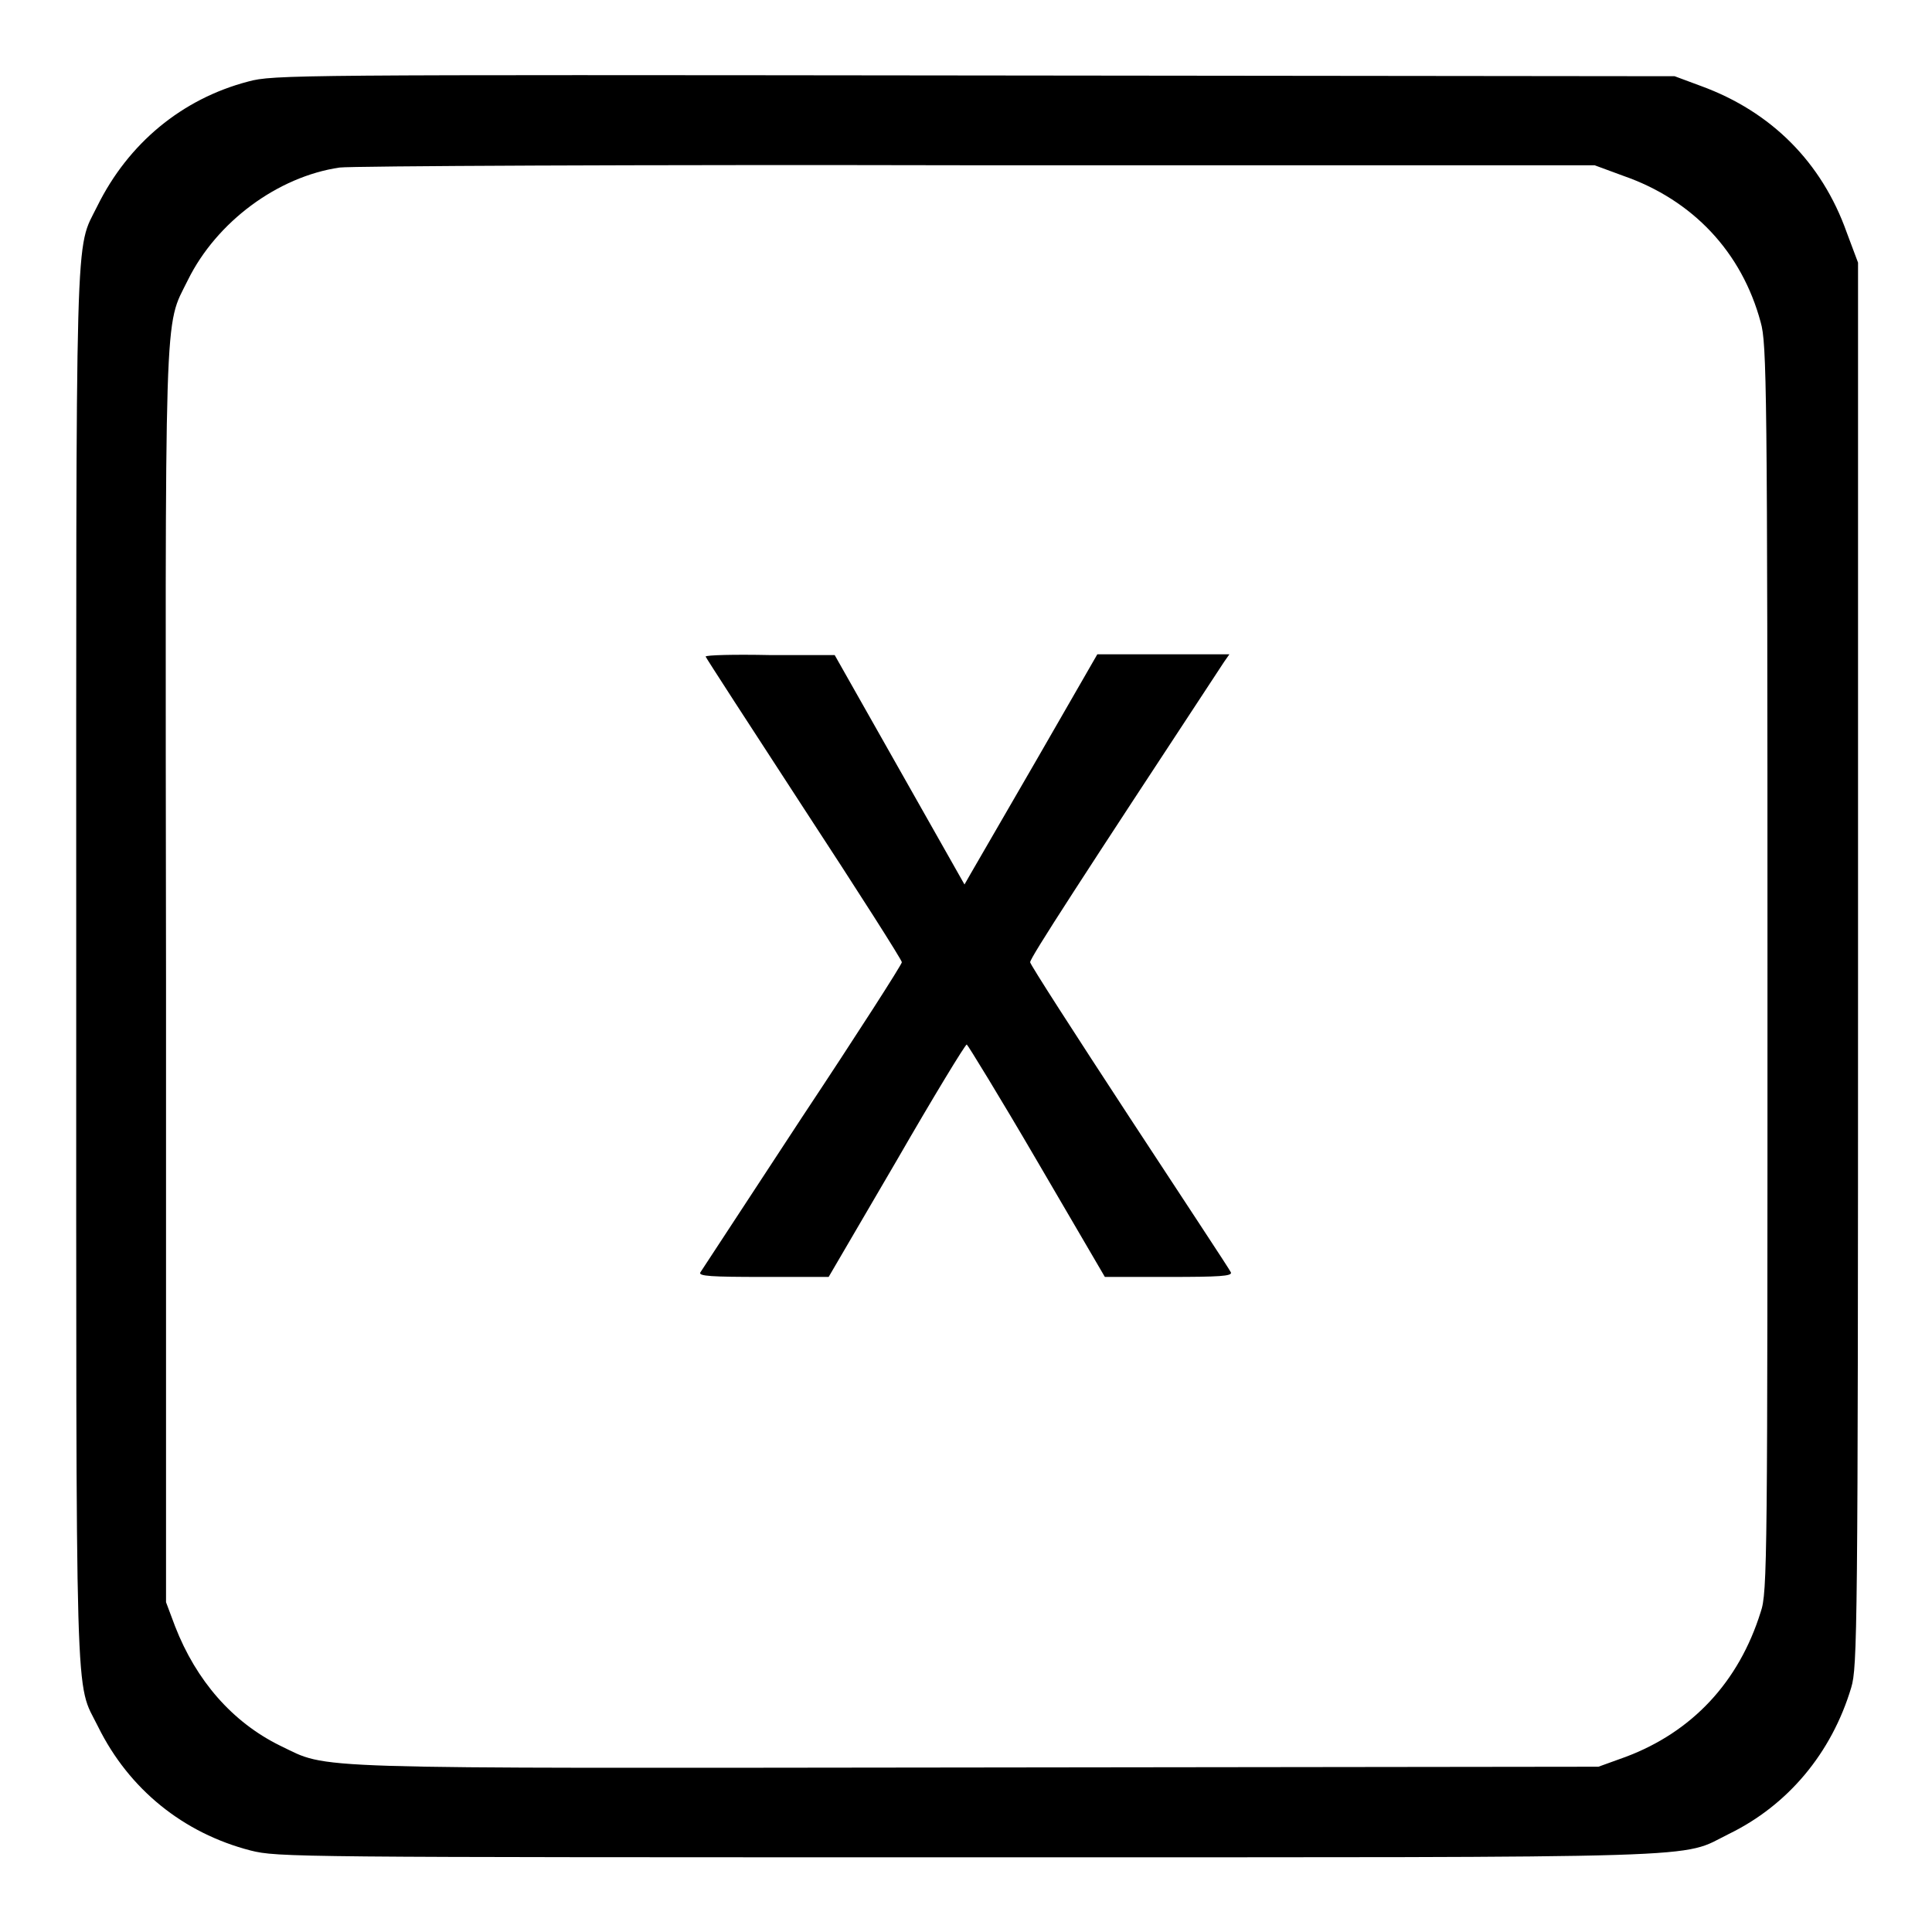
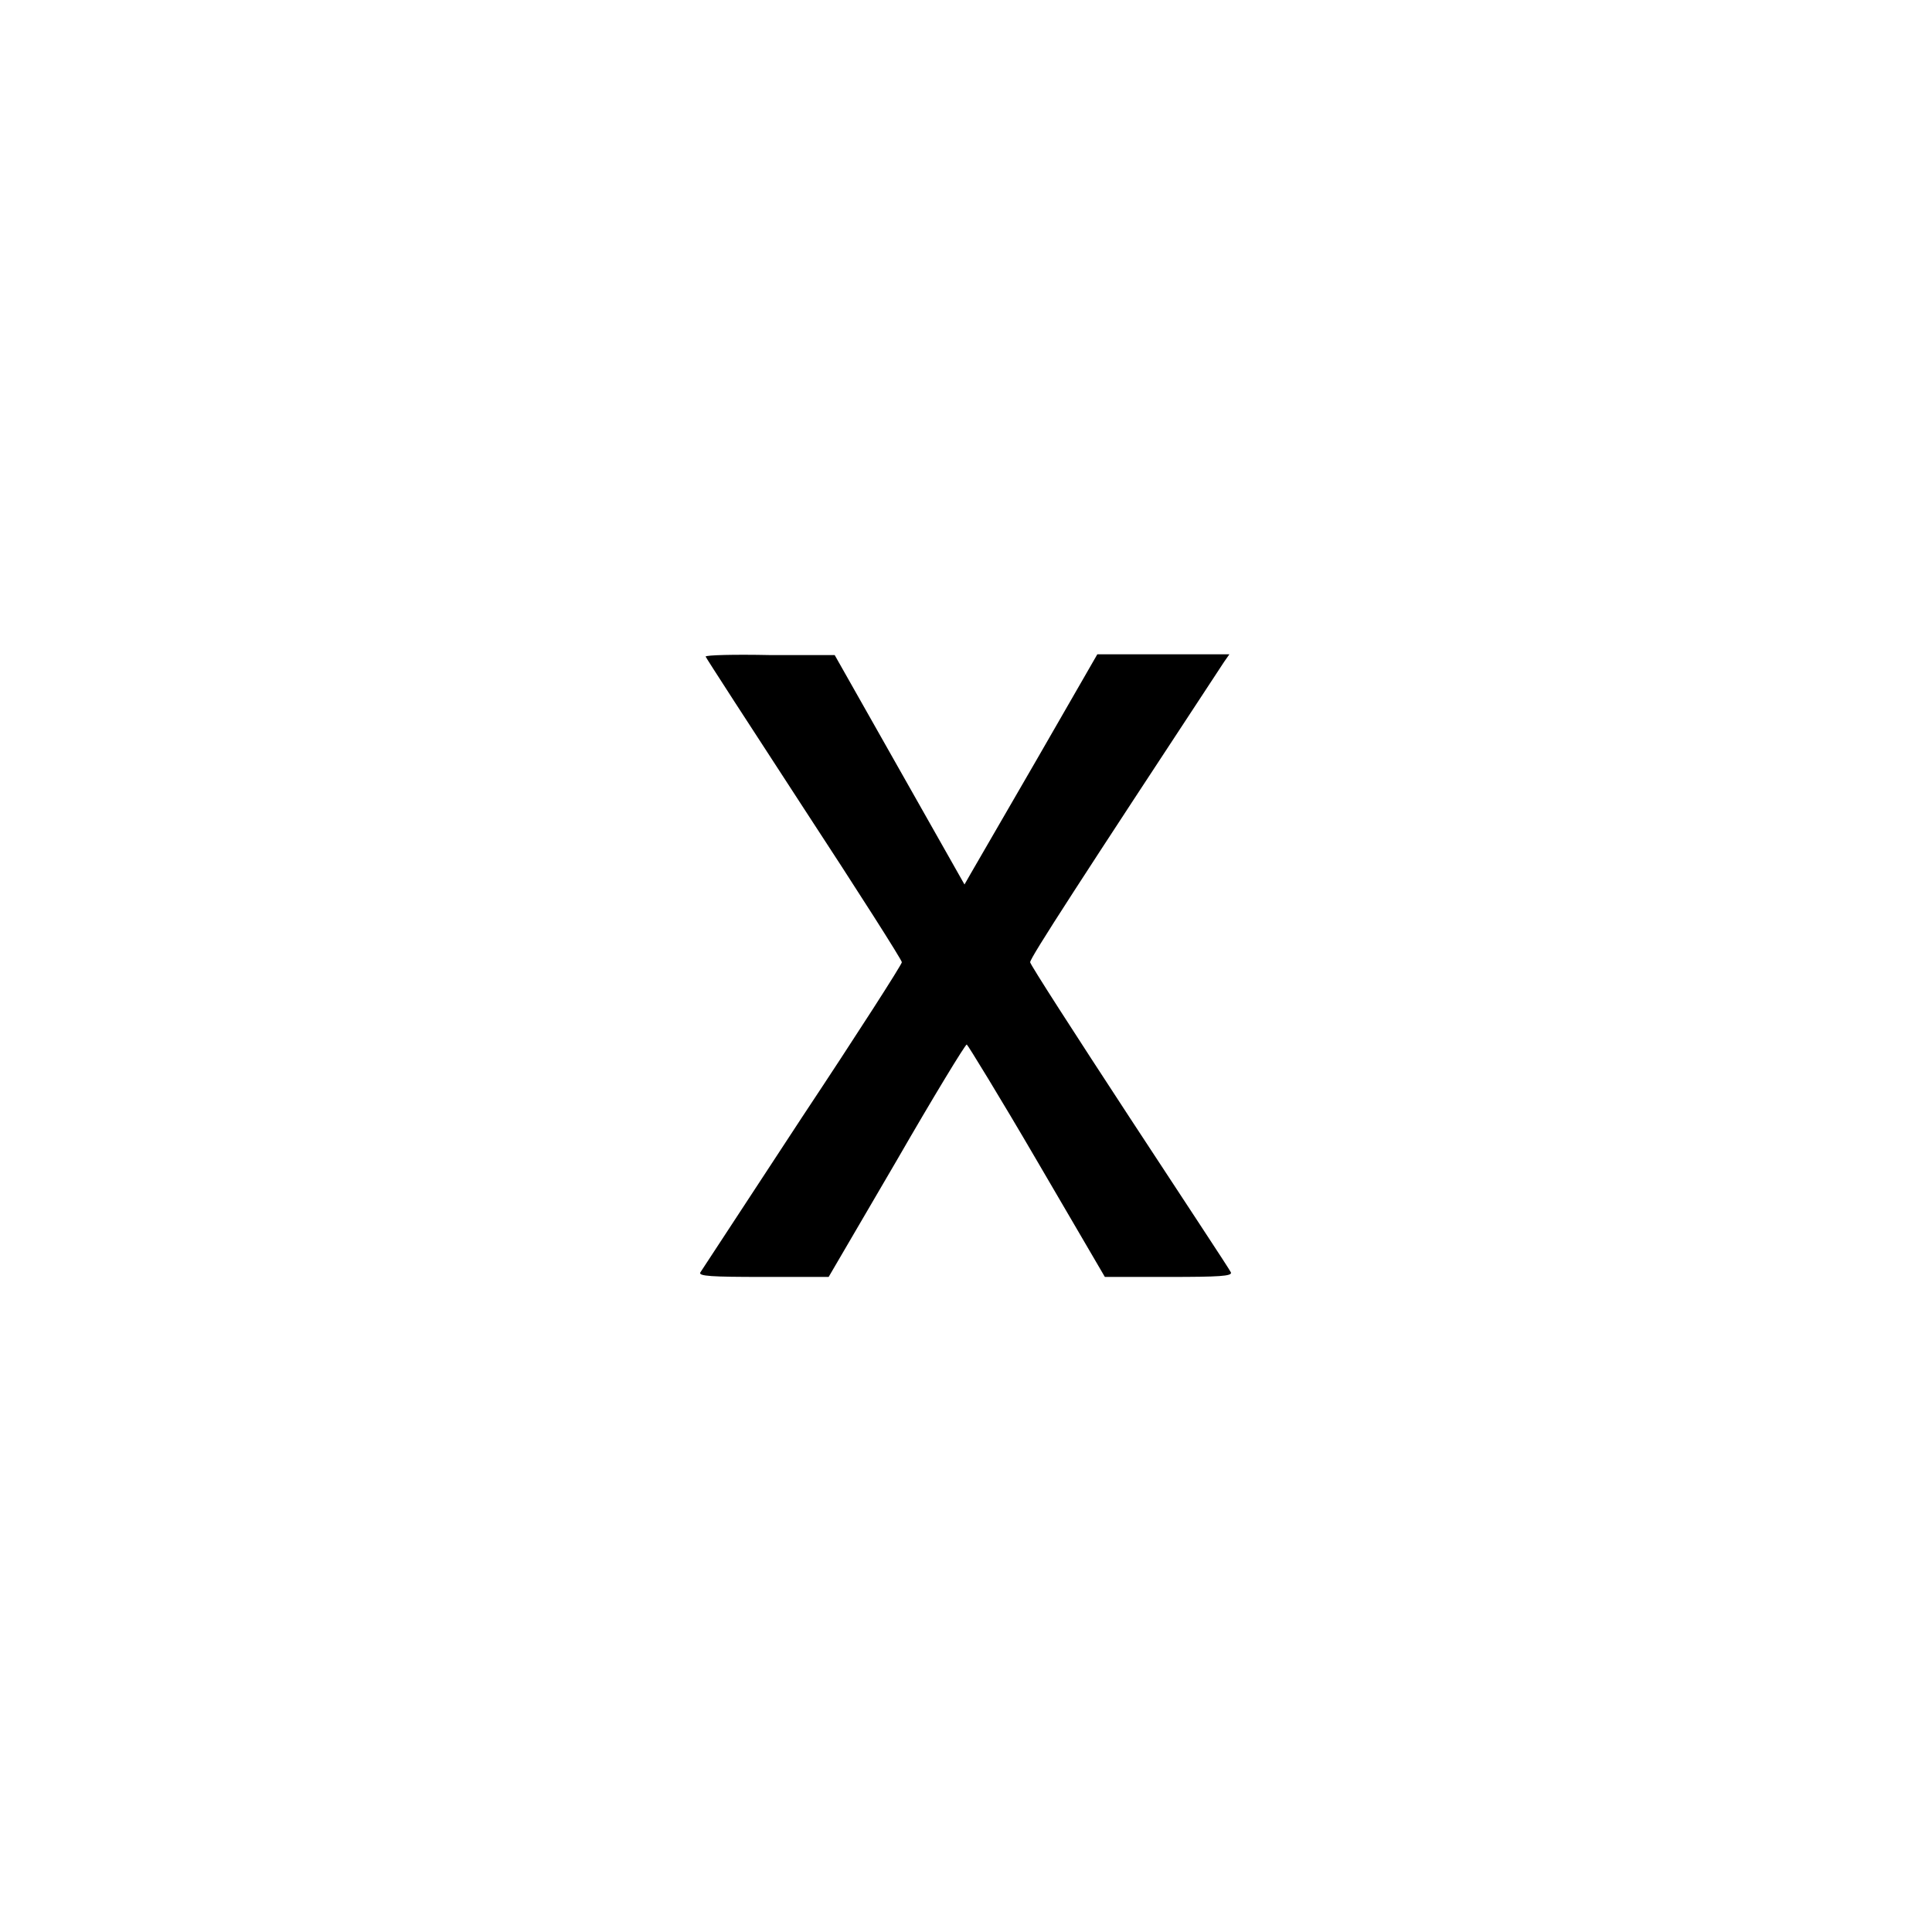
<svg xmlns="http://www.w3.org/2000/svg" version="1.1" x="0px" y="0px" viewBox="0 0 256 256" enable-background="new 0 0 256 256" xml:space="preserve">
  <g>
    <g>
      <g>
-         <path fill="#000000" d="M32.9,10.8c-8.8,2.3-15.9,8.2-20,16.5c-3,6.1-2.8-0.1-2.8,100.9c0,101.3-0.2,94.3,2.9,100.6c4.1,8.3,11.3,14.1,20.2,16.4c3.6,0.9,5.6,0.9,95,0.9c101.1,0,94.2,0.2,100.9-3.1c7.8-3.8,13.6-10.7,16.2-19.4c0.8-2.7,0.9-7,0.9-95.8v-93l-1.5-4c-3.3-9.3-10-16-19.3-19.4l-3.5-1.3L129.1,10C39.1,9.9,36.2,9.9,32.9,10.8z M215.1,23.3c9.2,3.2,15.7,10.1,18.2,19.4c0.8,2.8,0.9,8.2,0.9,85.6c0,78.7,0,82.7-0.9,85.3c-2.9,9.3-9.1,15.9-17.9,19.2l-3.6,1.3l-82.2,0.1c-91,0.1-85.8,0.3-92.5-2.9c-6.3-3.1-11.1-8.6-13.9-15.8l-1.2-3.2L22,129.7c-0.1-91.3-0.3-86.1,2.9-92.6c3.8-7.7,11.9-13.7,20.1-14.9c1.5-0.2,39.5-0.4,84.5-0.3l81.8,0L215.1,23.3z" />
        <path fill="#000000" d="M93.5,87c0,0.1,5.9,9.2,13,20.1c7.2,11,13,20.1,13,20.4s-5.9,9.5-13.2,20.5C99.1,159,93,168.3,92.8,168.6c-0.3,0.5,1.5,0.6,8.3,0.6l8.7,0l9-15.4c4.9-8.5,9.1-15.4,9.3-15.4c0.1,0,4.4,7,9.3,15.4l9,15.4h8.5c6.6,0,8.4-0.1,8.2-0.6c-0.1-0.3-6.2-9.5-13.4-20.5c-7.2-11-13.2-20.3-13.2-20.6c0-0.6,6.9-11.2,25.7-39.8l0.7-1h-8.7h-8.8l-8,13.9c-4.4,7.6-8.4,14.5-8.8,15.2l-0.8,1.4l-8.6-15.2l-8.6-15.2H102C97.3,86.7,93.5,86.8,93.5,87z" />
      </g>
    </g>
  </g>
</svg>